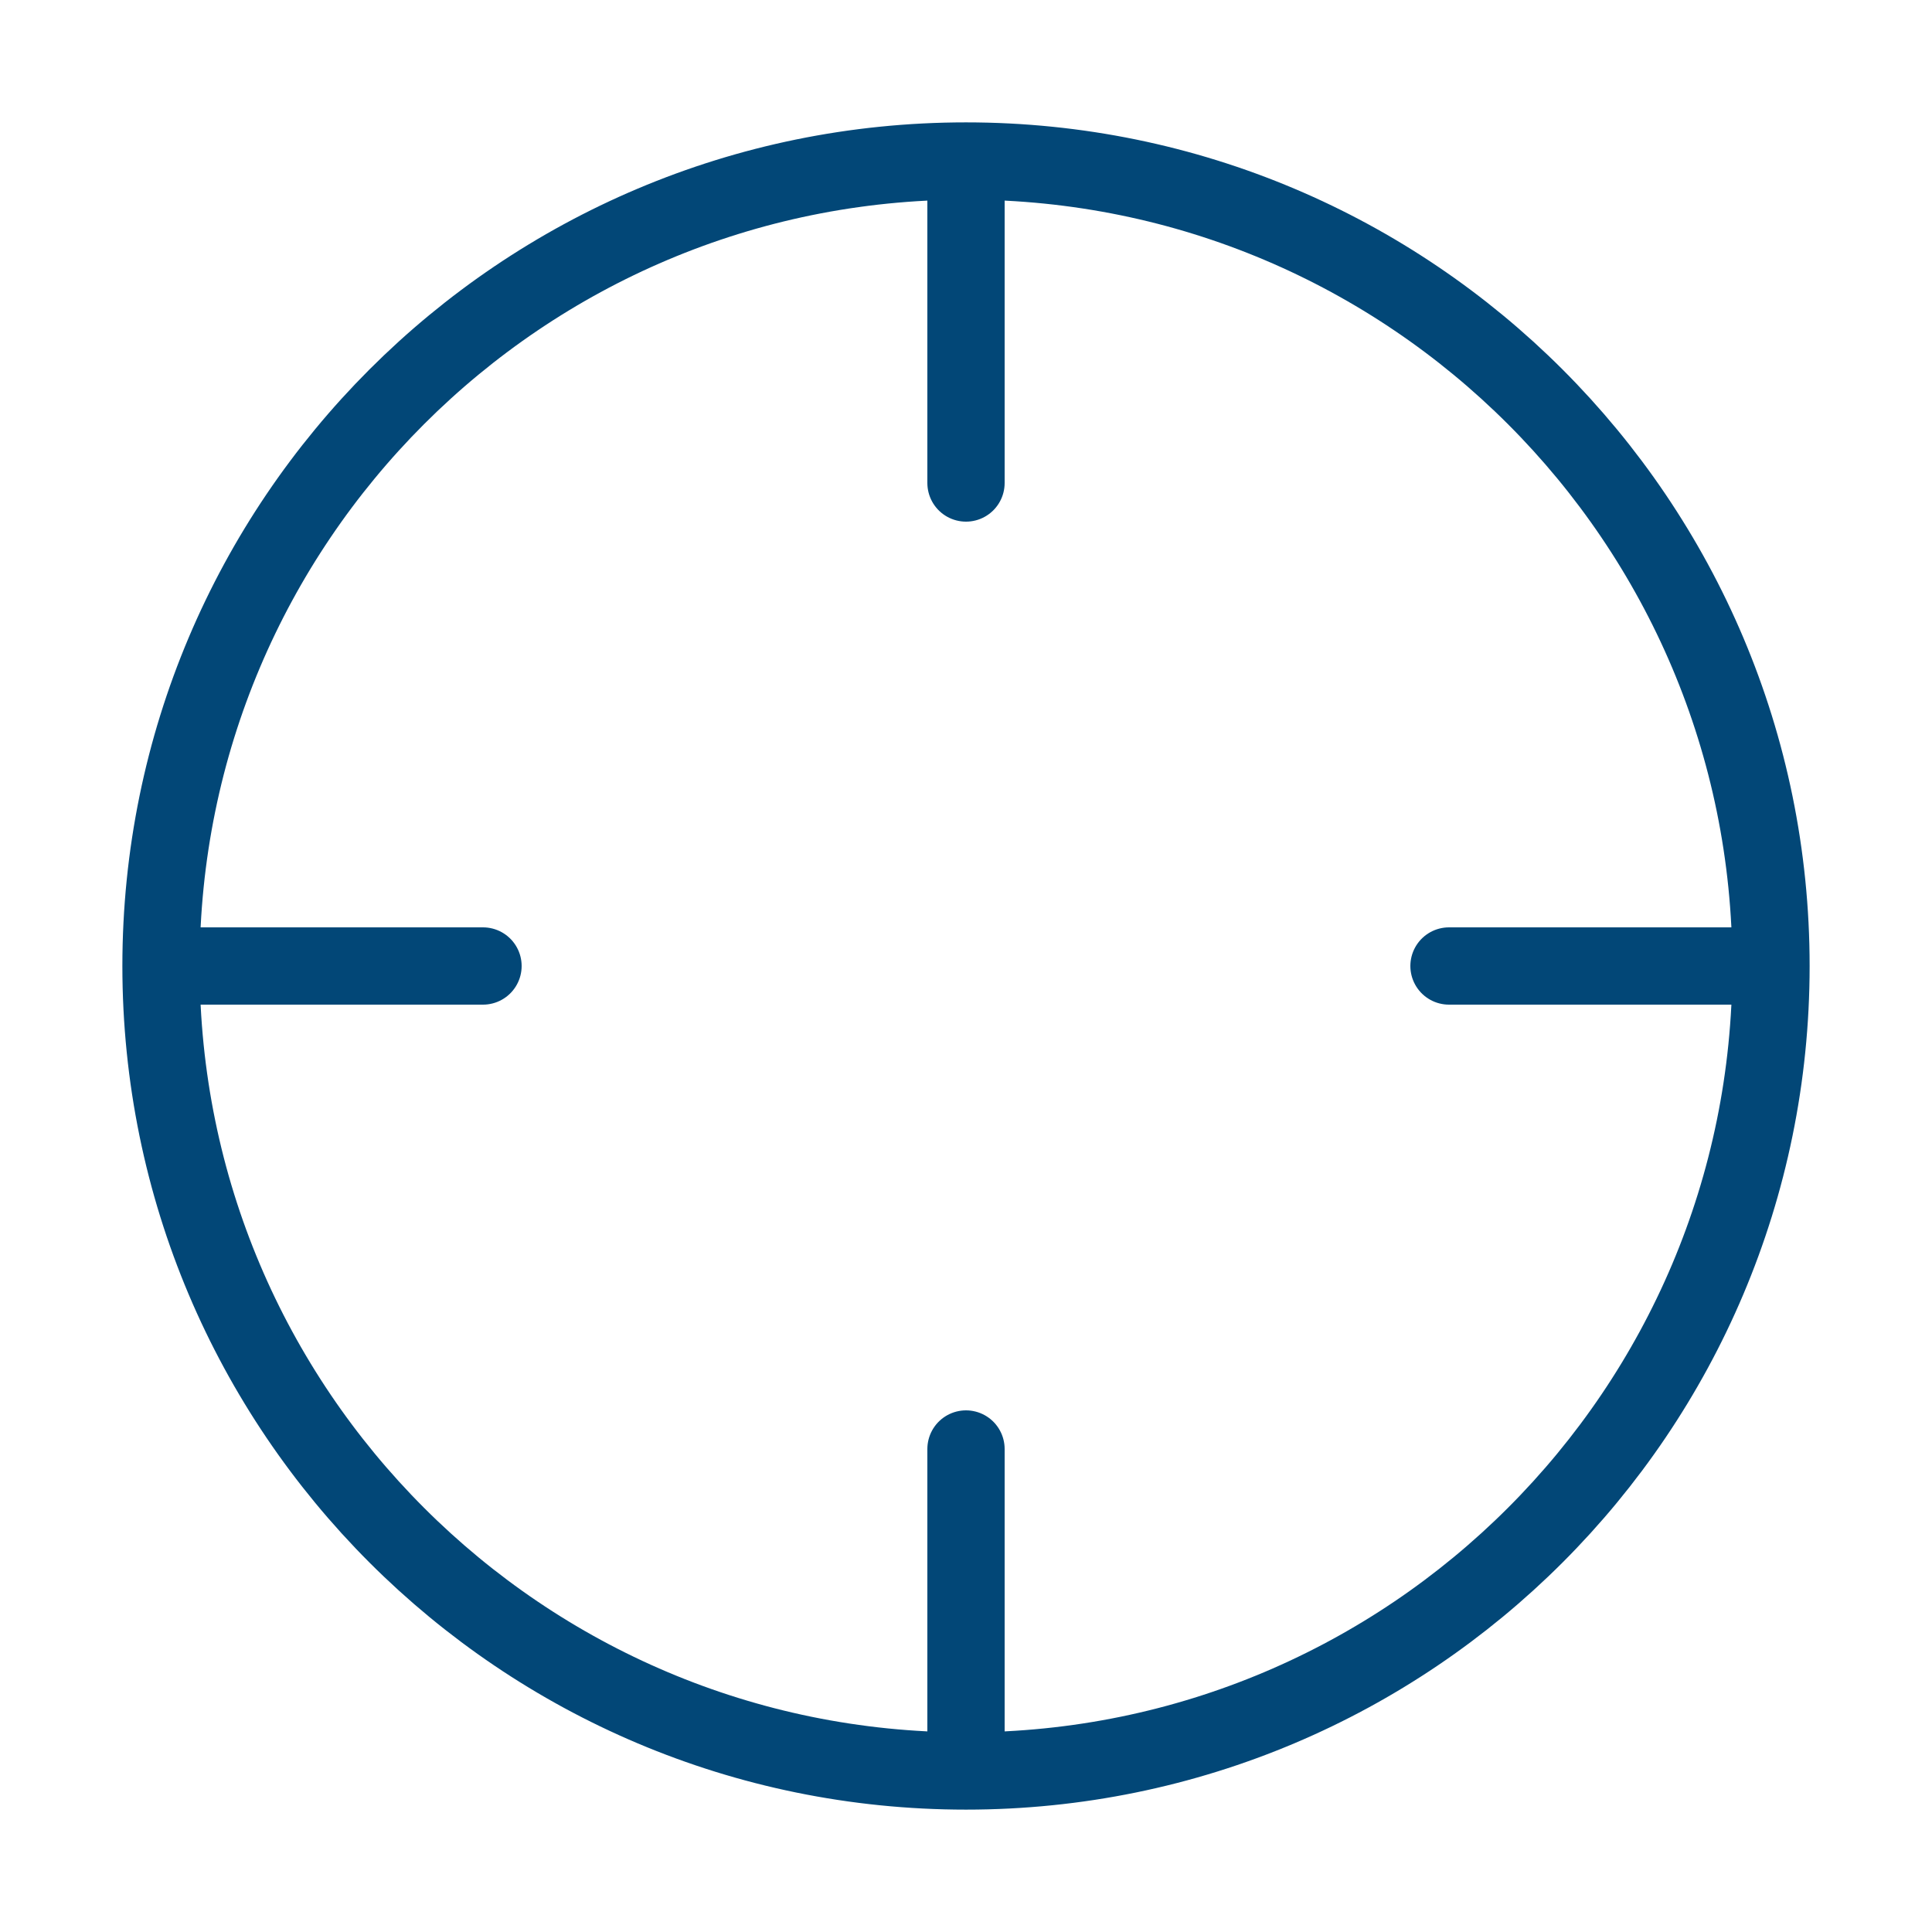
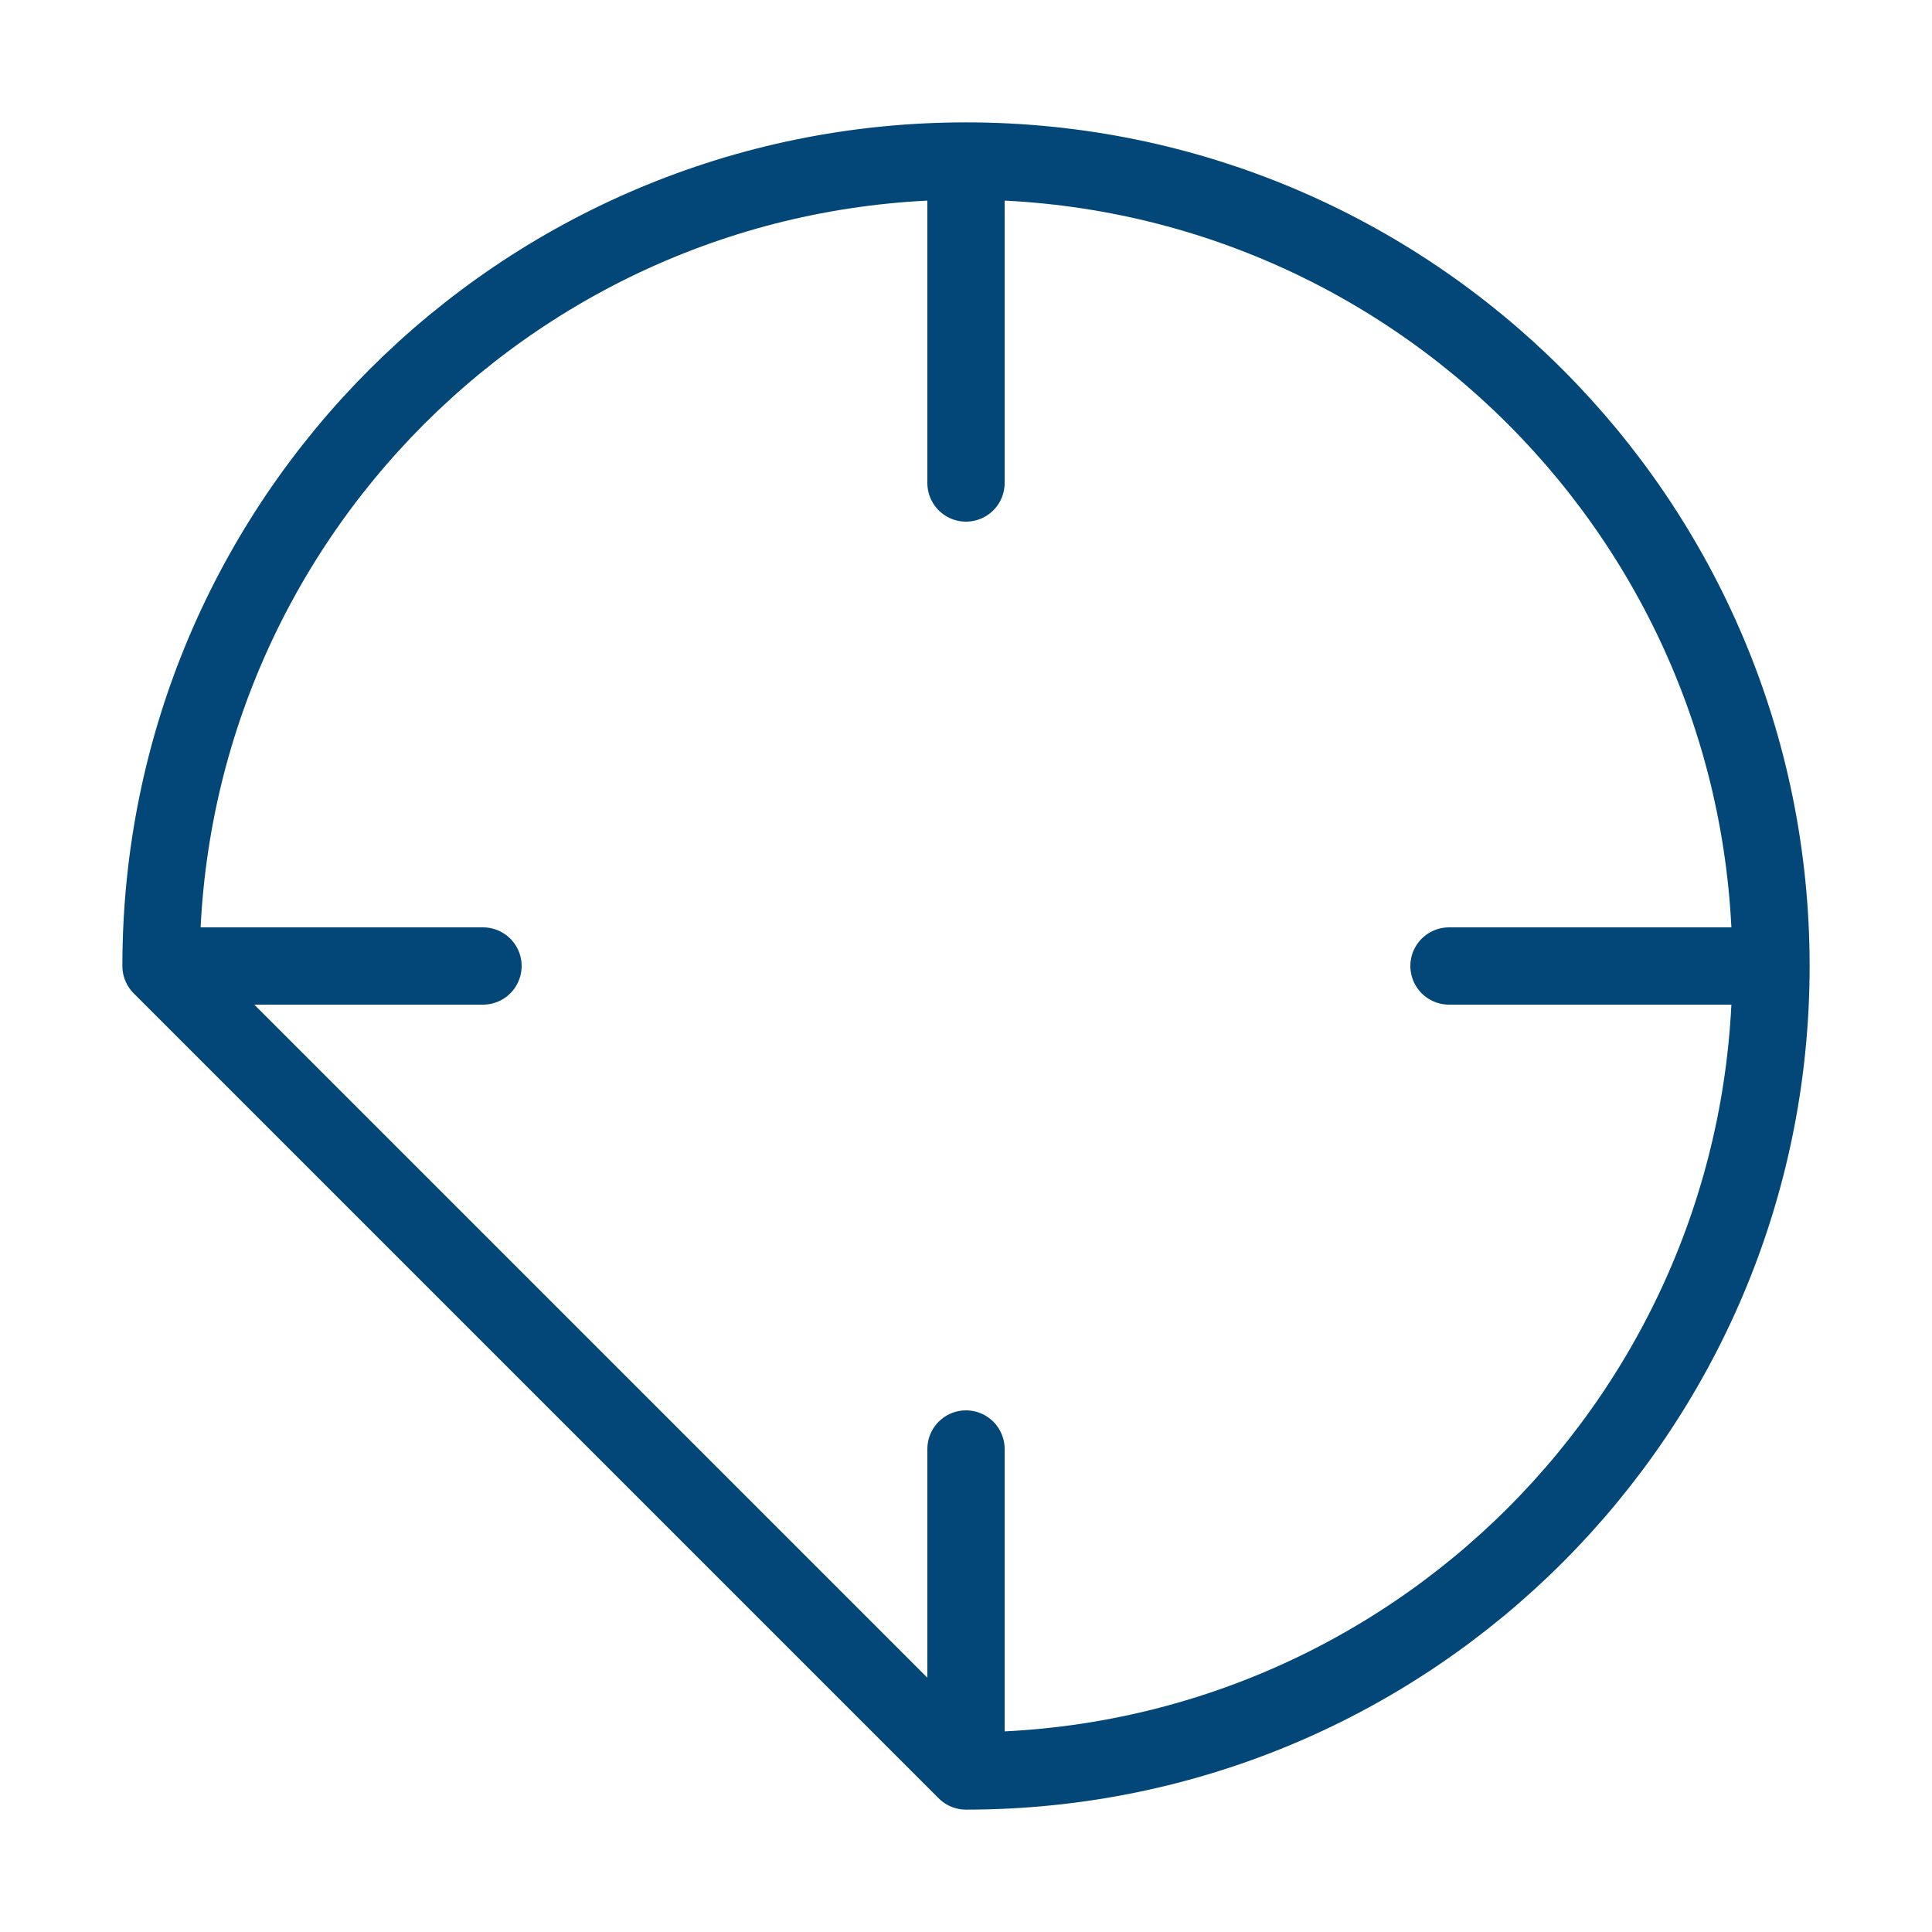
<svg xmlns="http://www.w3.org/2000/svg" width="50" height="50" viewBox="0 0 50 50" fill="none">
-   <path d="M25 45.833c11.506 0 20.833-9.327 20.833-20.833 0-11.506-9.327-20.833-20.833-20.833C13.494 4.167 4.167 13.494 4.167 25c0 11.506 9.327 20.833 20.833 20.833zM45.833 25H37.5M12.5 25H4.167M25 12.5V4.167M25 45.833V37.5" stroke="#024777" stroke-width="2" stroke-linecap="round" stroke-linejoin="round" />
+   <path d="M25 45.833c11.506 0 20.833-9.327 20.833-20.833 0-11.506-9.327-20.833-20.833-20.833C13.494 4.167 4.167 13.494 4.167 25zM45.833 25H37.5M12.5 25H4.167M25 12.5V4.167M25 45.833V37.5" stroke="#024777" stroke-width="2" stroke-linecap="round" stroke-linejoin="round" />
</svg>